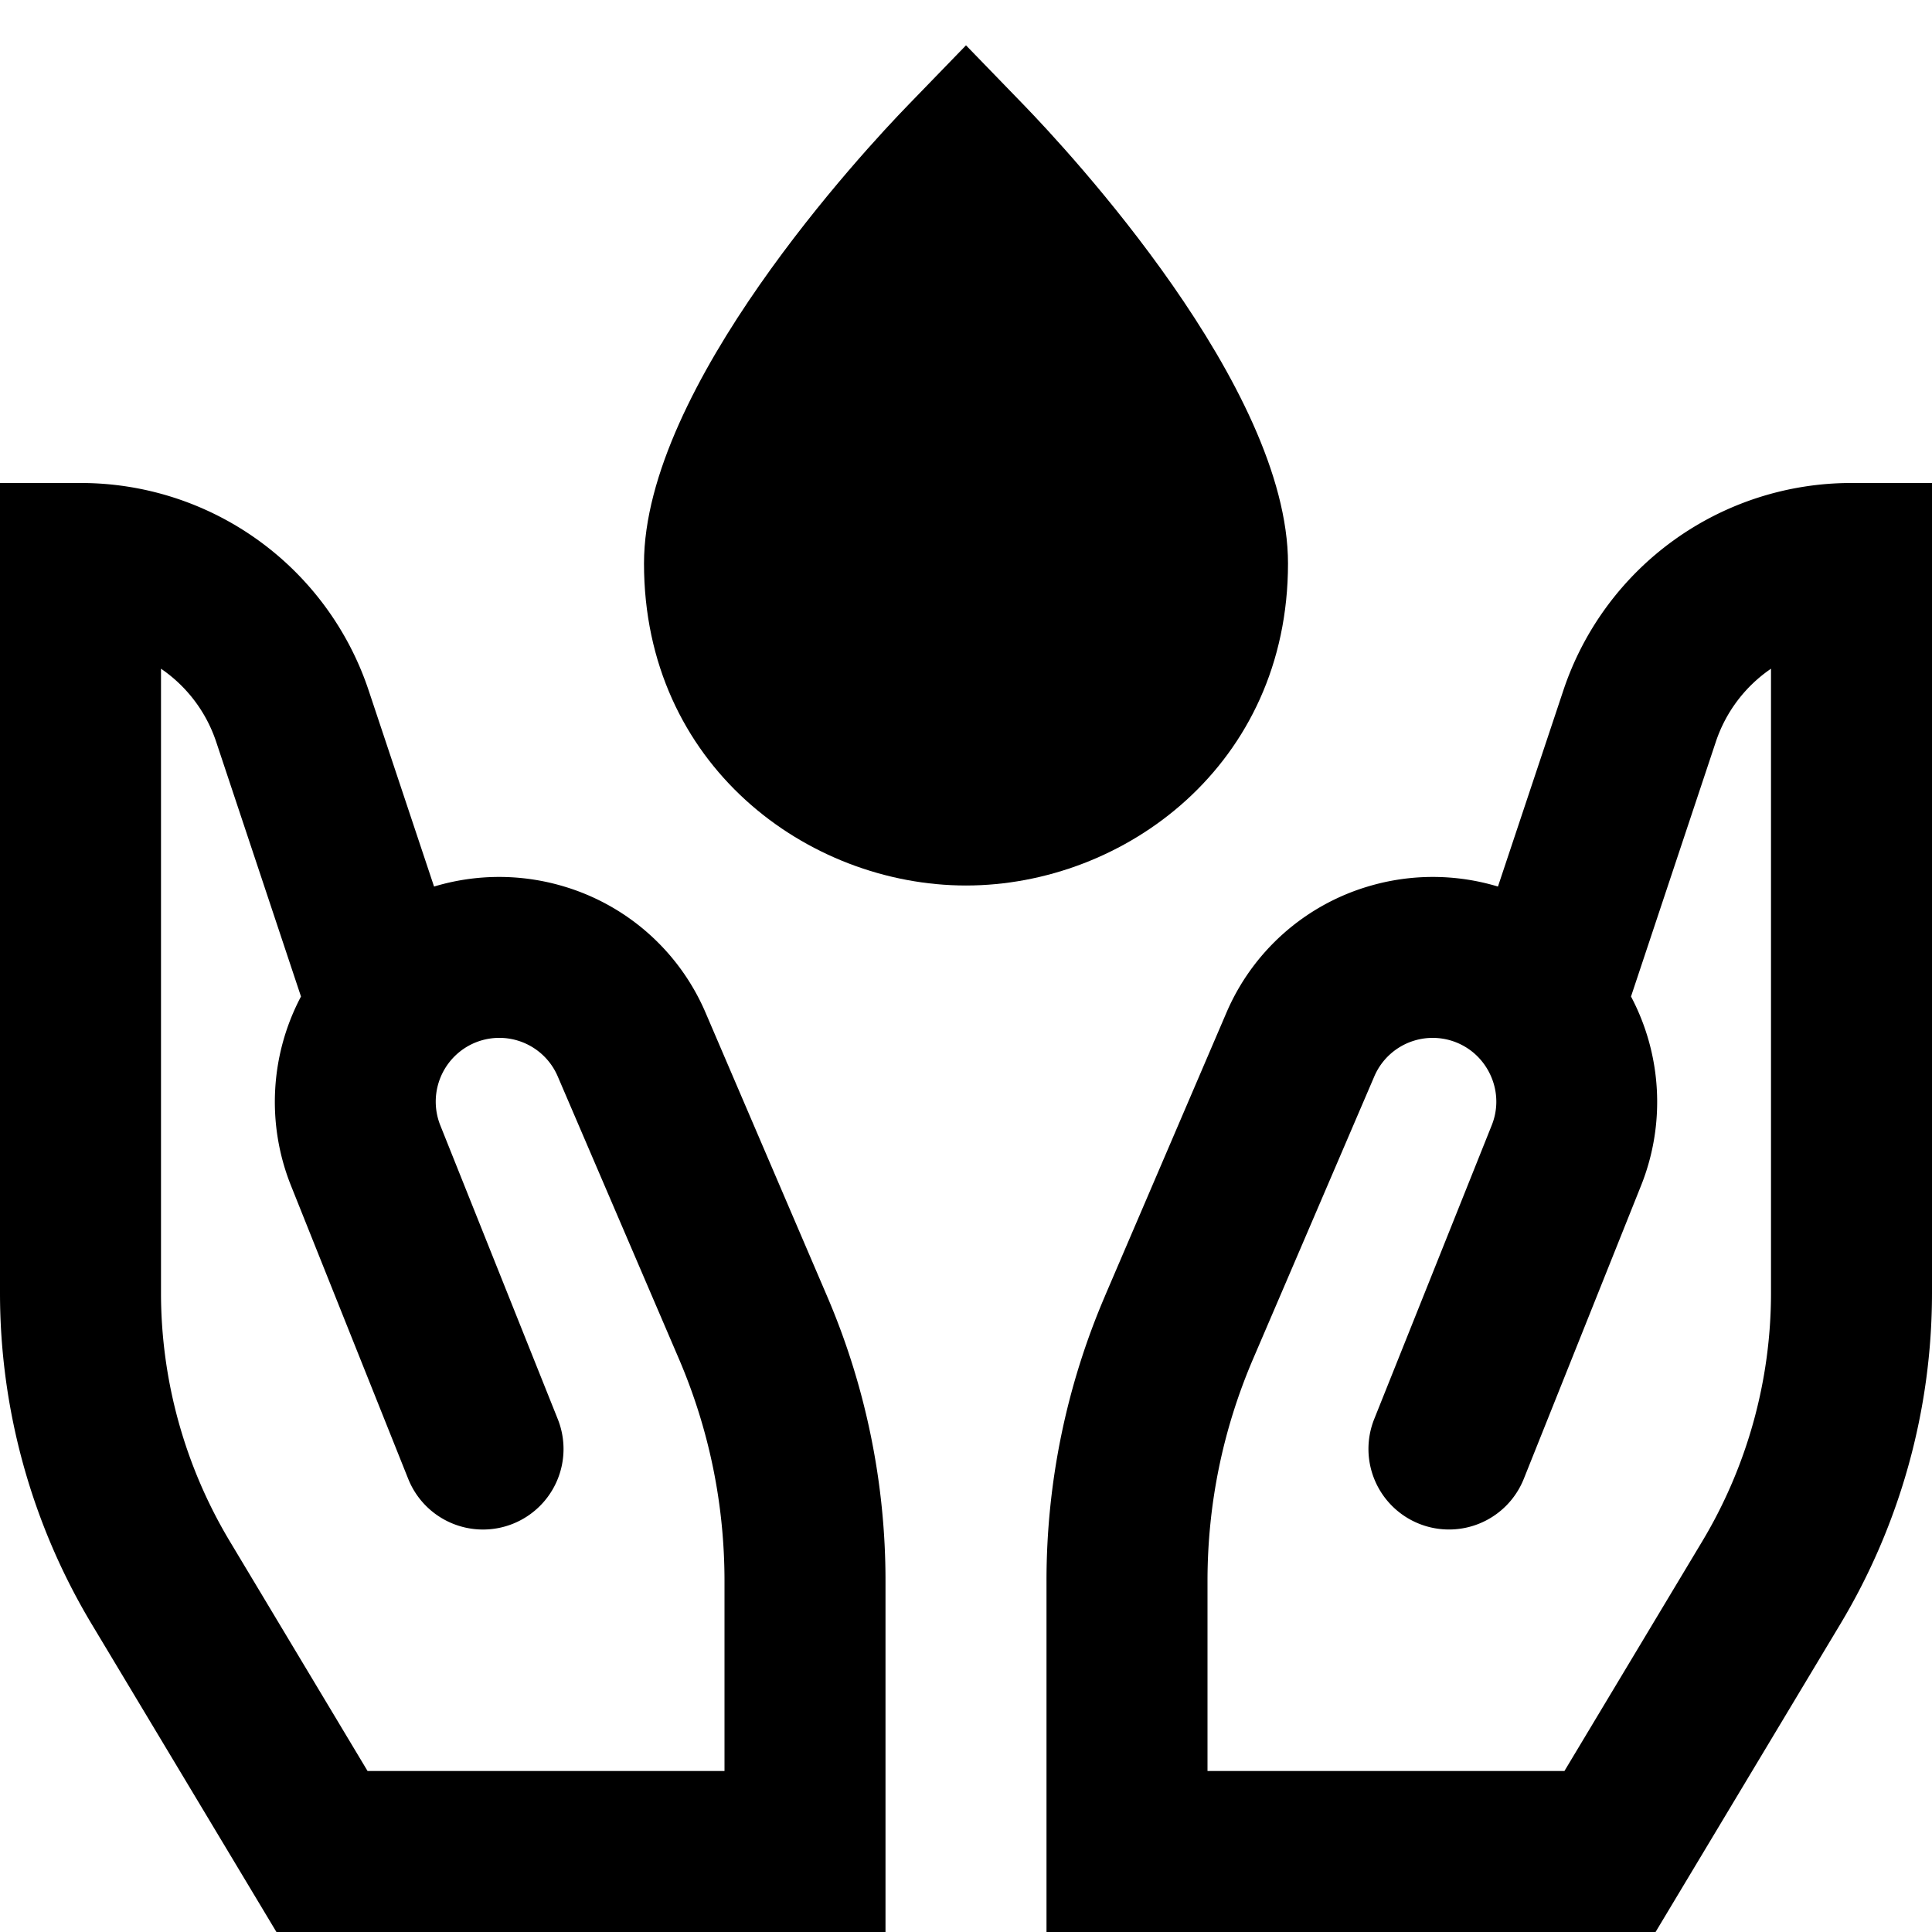
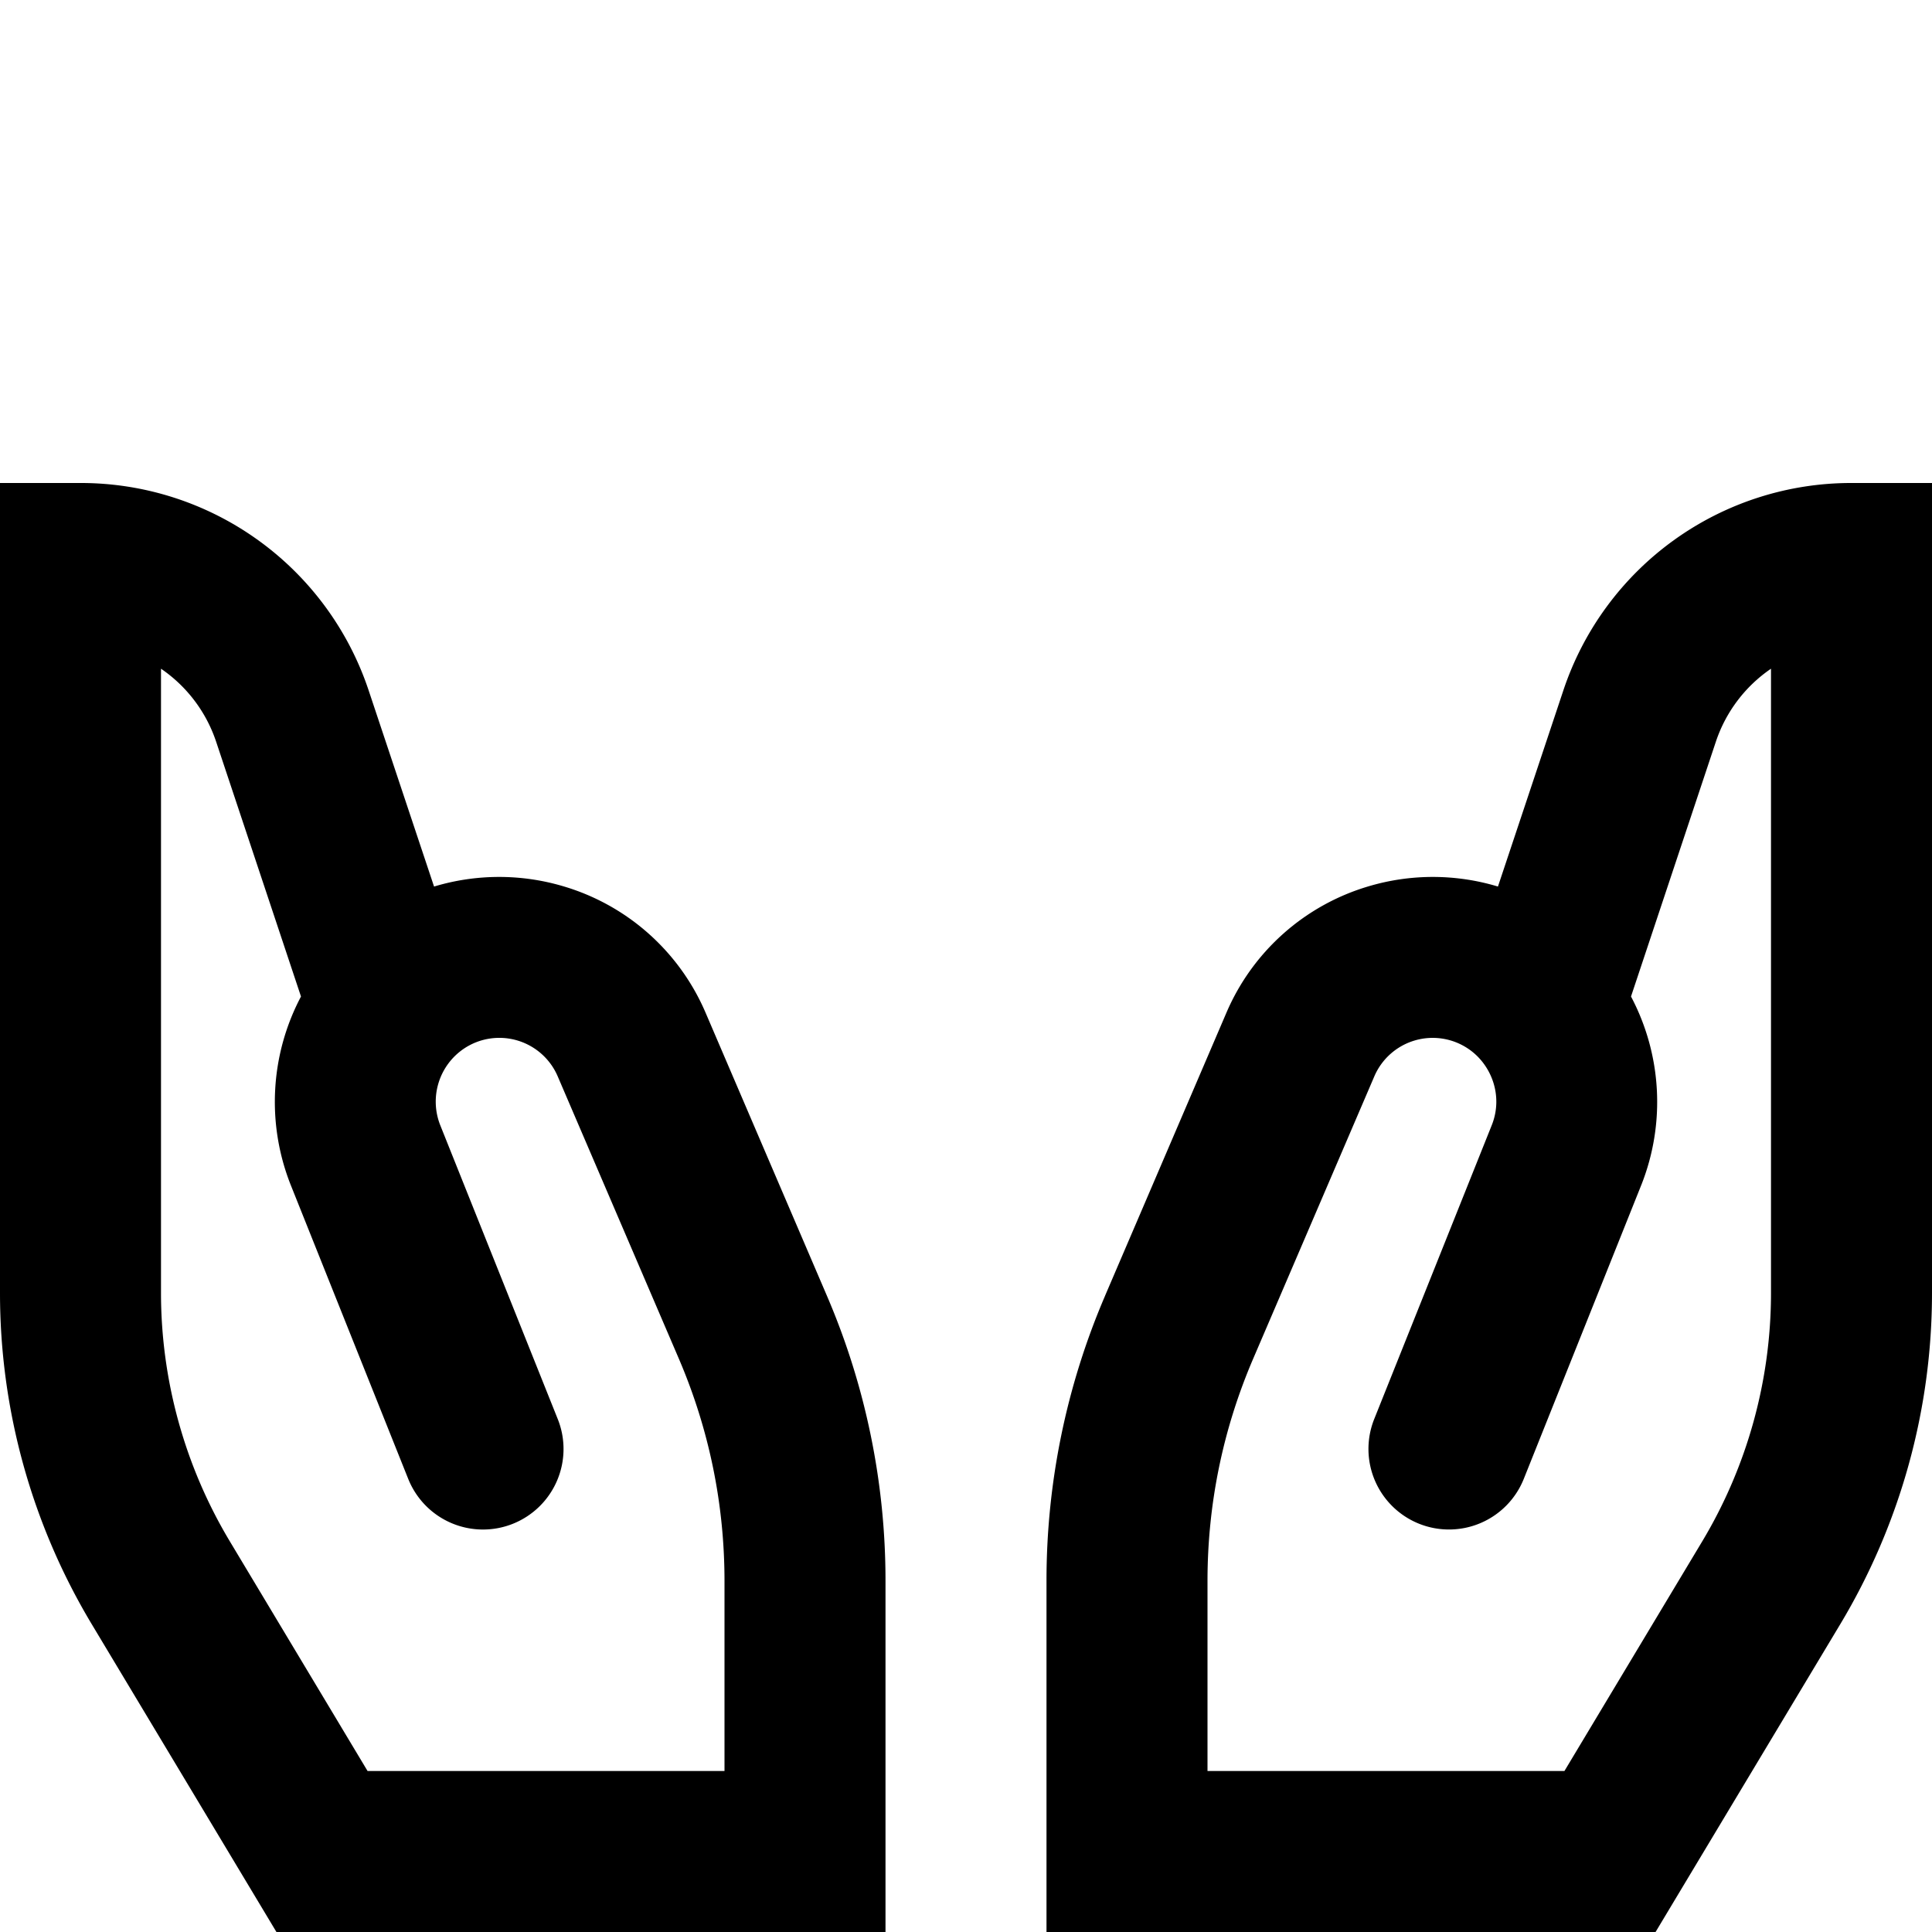
<svg xmlns="http://www.w3.org/2000/svg" id="nc_icon" xml:space="preserve" viewBox="0 0 24 24">
  <g fill="currentColor" class="nc-icon-wrapper">
-     <path d="M16 7c0-2.194-2.733-5.129-3.281-5.695L12 .563l-.719.742C10.733 1.87 8 4.805 8 7c0 2.504 2.034 4 4 4s4-1.496 4-4z" data-color="color-2" />
    <path d="M8.767 12.585a2.776 2.776 0 0 0-1.768-1.575 2.798 2.798 0 0 0-1.607.003L4.58 8.578A3.768 3.768 0 0 0 1 6H0v10.062c0 1.449.394 2.872 1.14 4.115L3.434 24H11v-4.358a8.962 8.962 0 0 0-.728-3.546l-1.505-3.511zM9 22H4.566l-1.711-2.853A6.004 6.004 0 0 1 2 16.062V8.307c.312.213.557.526.684.904l1.055 3.168a2.8 2.8 0 0 0-.128 2.34l1.46 3.652a1 1 0 0 0 1.858-.742l-1.46-3.651a.794.794 0 0 1 .295-.952.789.789 0 0 1 1.165.347l1.506 3.51c.375.877.565 1.805.565 2.759V22zM13.728 16.096A8.962 8.962 0 0 0 13 19.642V24h7.566l2.294-3.823A7.998 7.998 0 0 0 24 16.062V6h-1a3.768 3.768 0 0 0-3.58 2.578l-.812 2.435a2.798 2.798 0 0 0-1.607-.003 2.776 2.776 0 0 0-1.768 1.575l-1.505 3.51zM15 19.642c0-.954.19-1.882.565-2.758l1.506-3.51a.789.789 0 0 1 1.165-.348c.29.193.442.585.295.952l-1.46 3.65a1 1 0 0 0 1.858.743l1.46-3.651a2.8 2.8 0 0 0-.128-2.341l1.055-3.168c.127-.378.372-.691.684-.904v7.755a6.004 6.004 0 0 1-.854 3.085L19.434 22H15v-2.358z" />
  </g>
</svg>